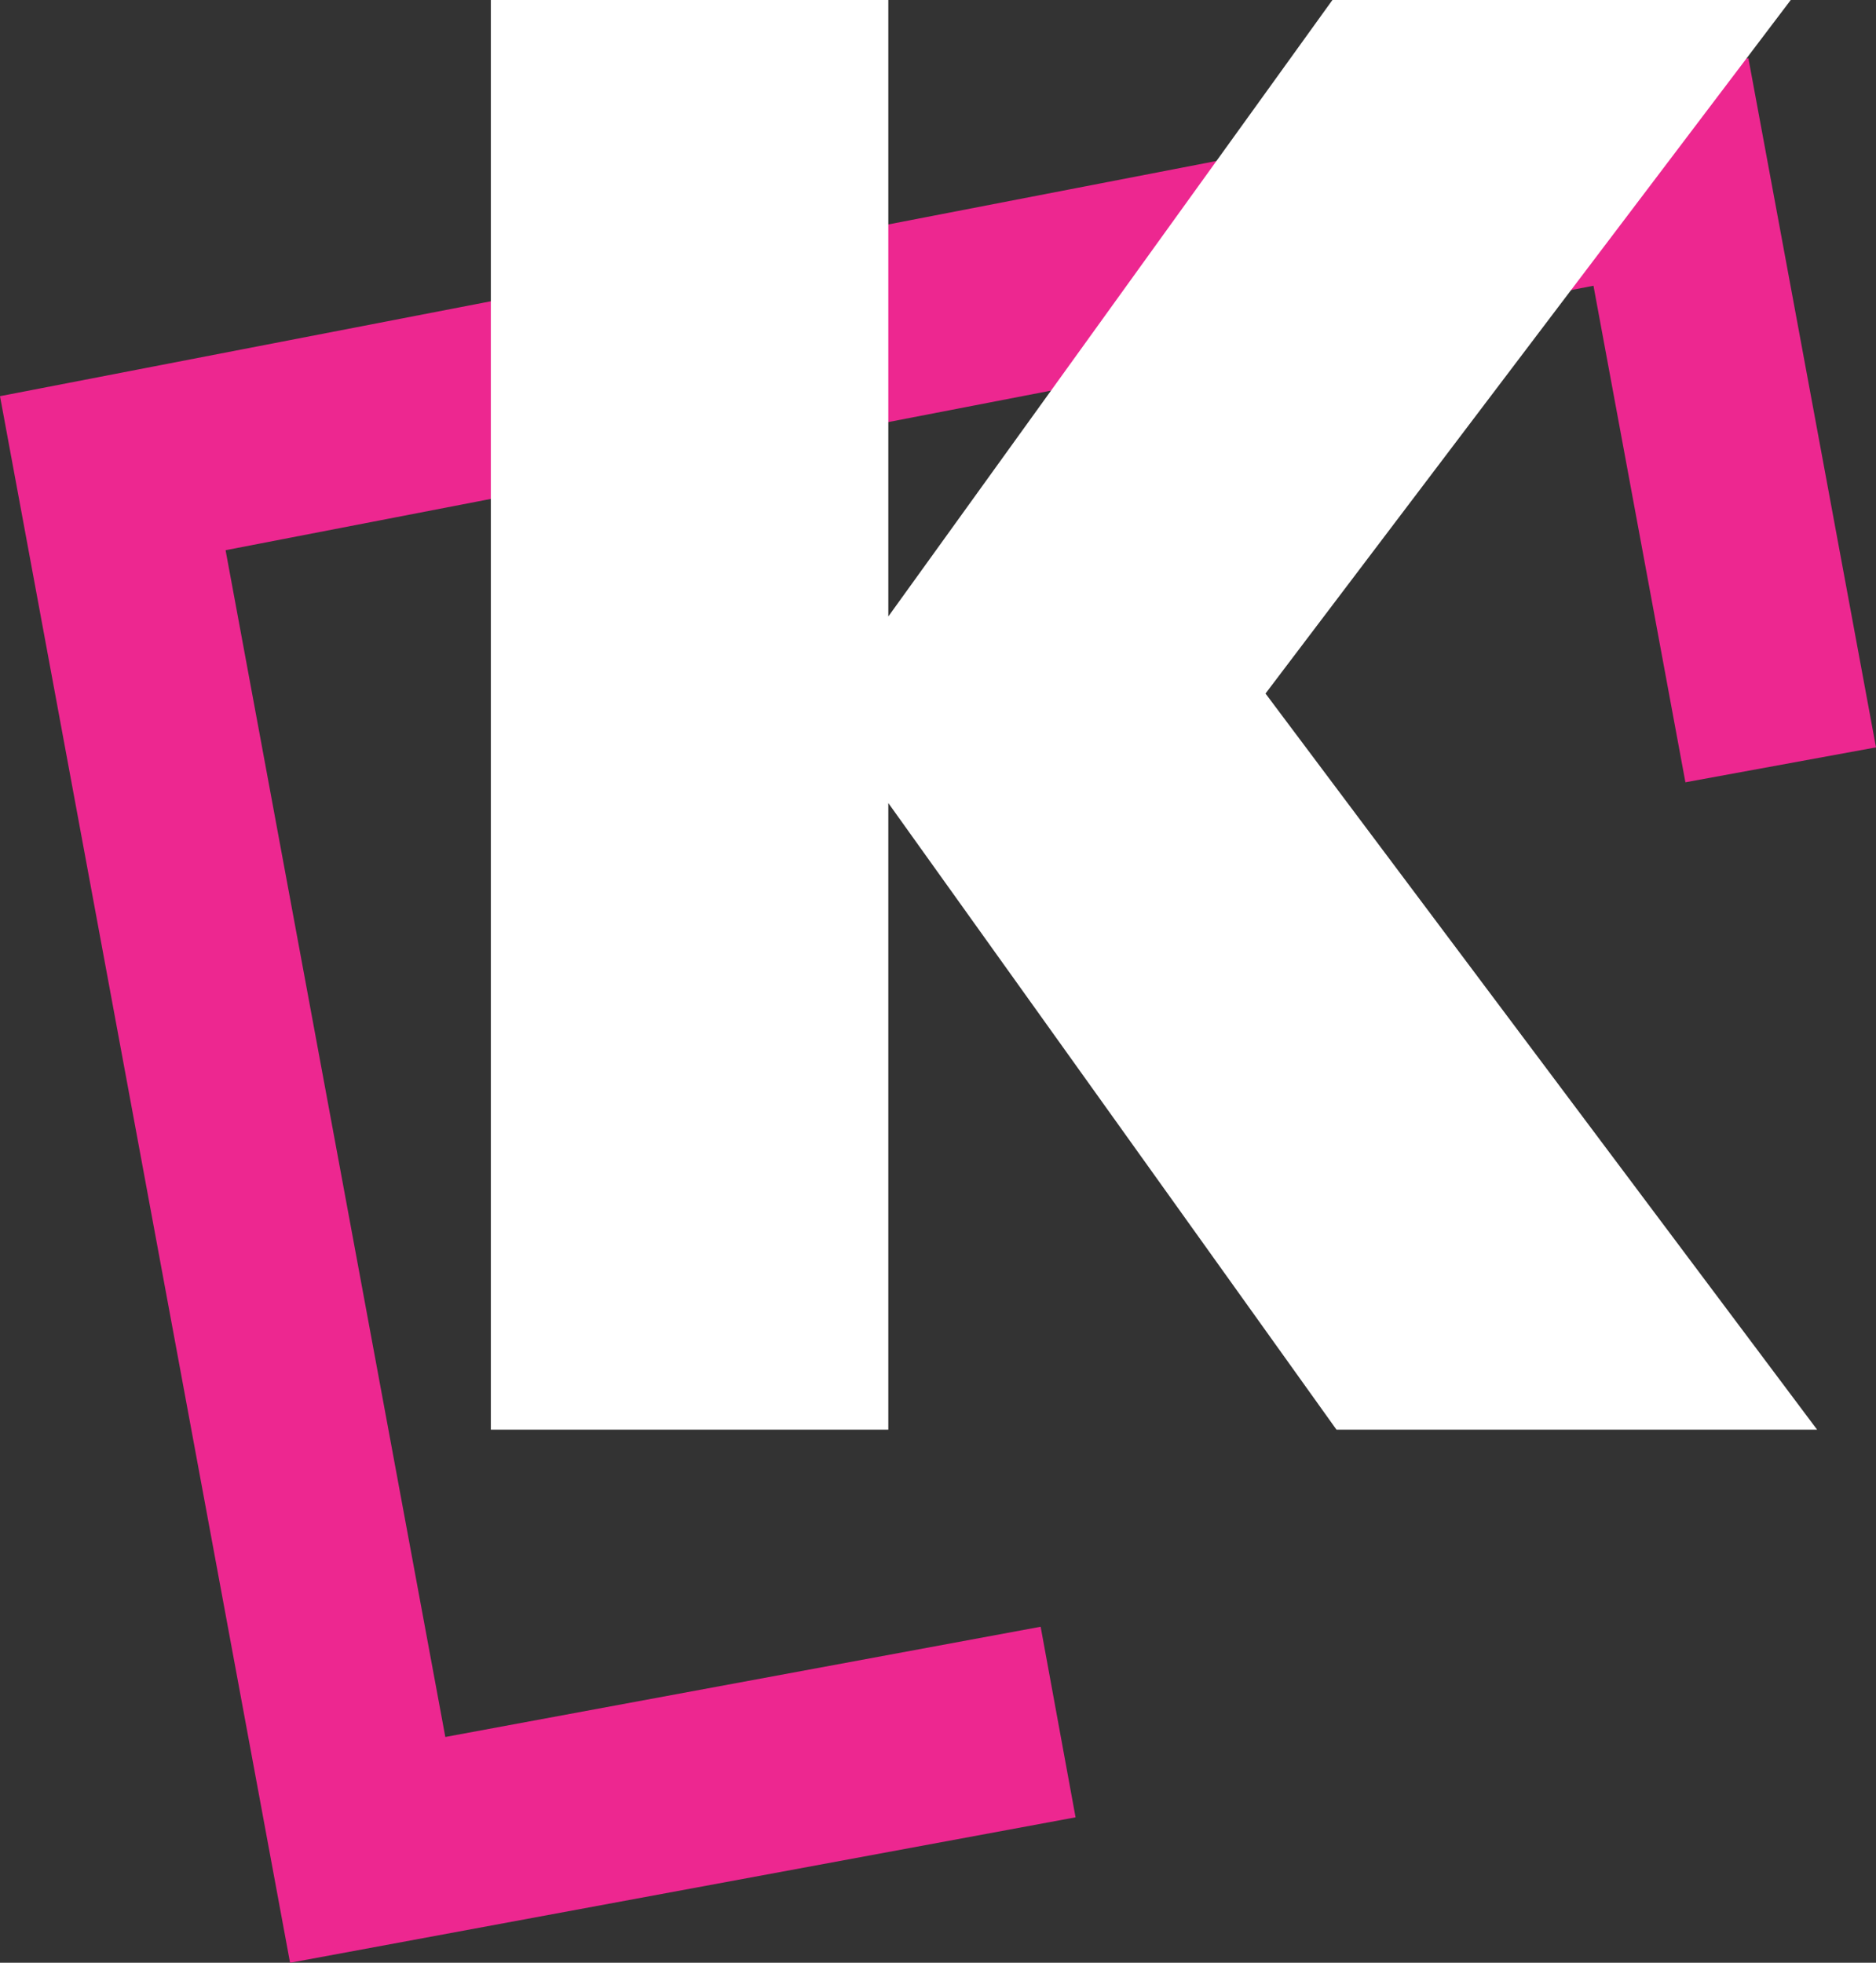
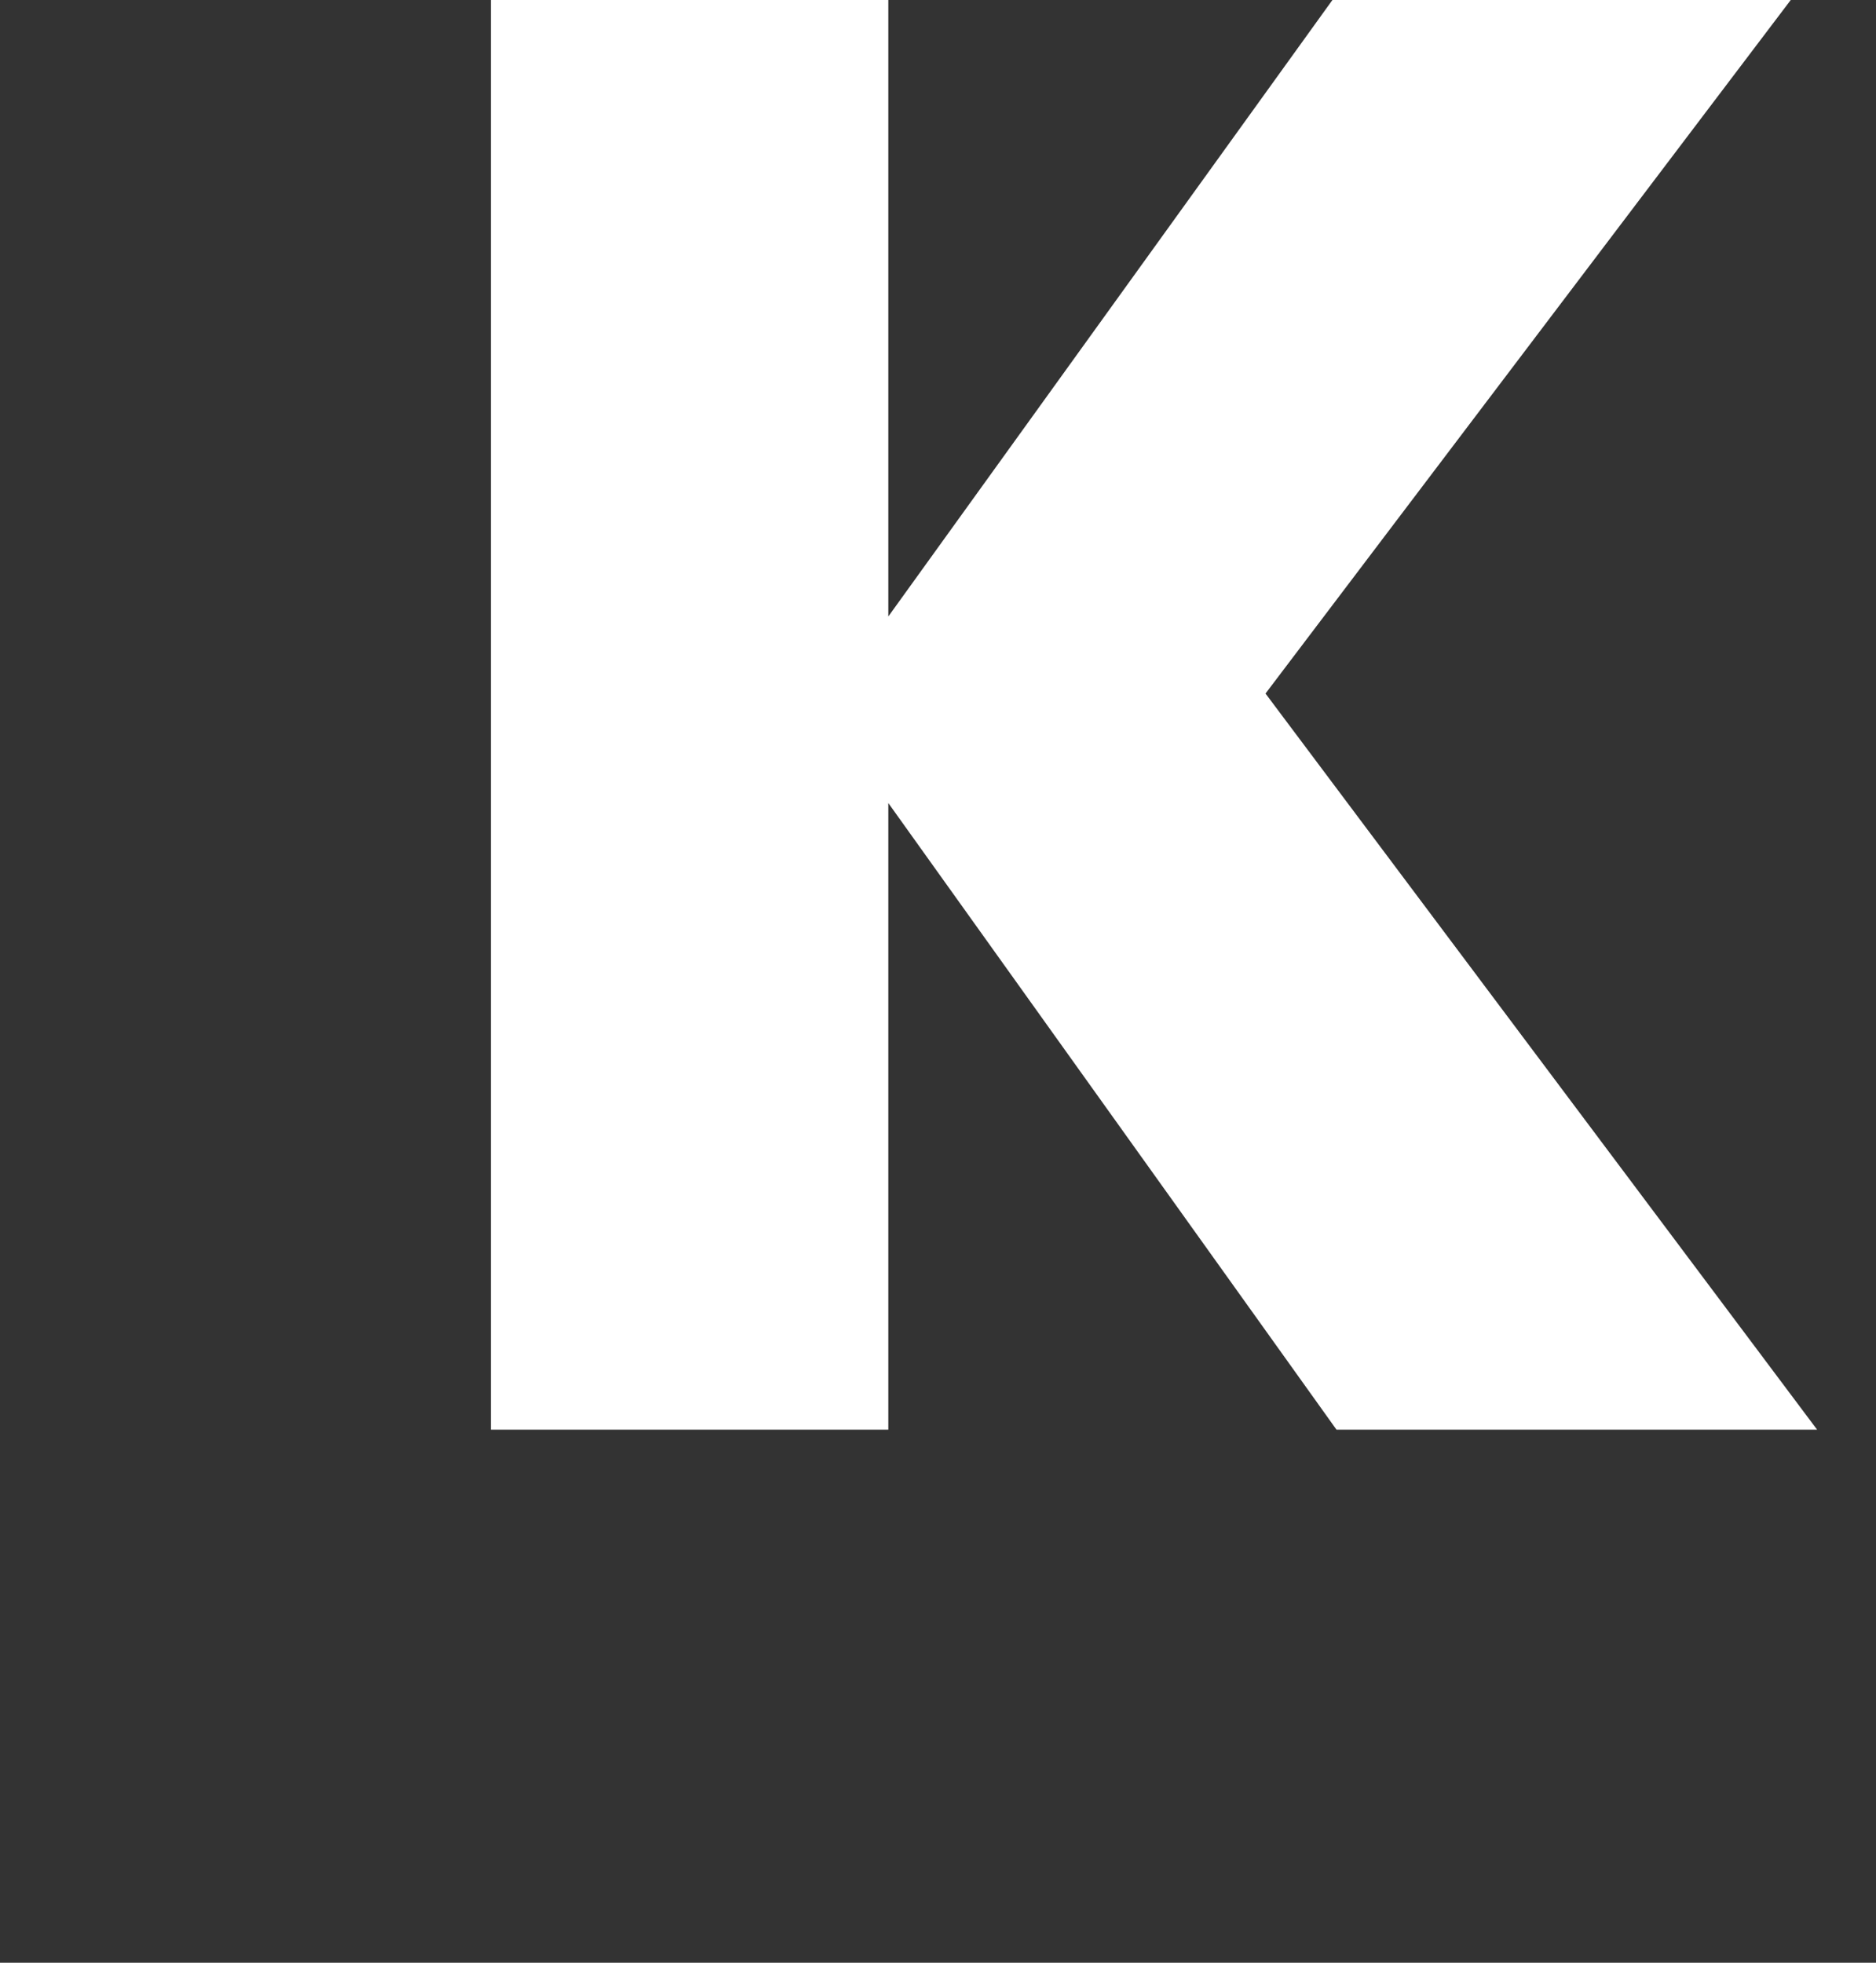
<svg xmlns="http://www.w3.org/2000/svg" xml:space="preserve" width="100%" height="100%" version="1.1" style="shape-rendering:geometricPrecision; text-rendering:geometricPrecision; image-rendering:optimizeQuality; fill-rule:evenodd; clip-rule:evenodd" viewBox="0 0 2412.73 2524.38">
  <rect x="0" y="0" width="2412.73" height="2524.38" fill="#333333" stroke="none" />
  <defs>
    <style type="text/css">
   
    .fil1 {fill:white;fill-rule:nonzero}
    .fil0 {fill:#ED2790;fill-rule:nonzero}
   
  </style>
  </defs>
  <g id="Ebene_x0020_1">
    <g id="_105553838361152">
-       <polygon class="fil0" points="1383.29,2337.33 373.06,2524.38 -0,509.53 2248.59,74.79 2412.73,961.21 2167.61,1006.13 2049.36,367.5 290.12,707.63 572.73,2233.98 1338.37,2092.21 " />
      <polygon class="fil1" points="1718.86,1838.73 1142.46,1032.82 1142.46,1838.73 631.27,1838.73 631.27,0 1142.46,0 1142.46,792.87 1713.64,0 2303.08,0 1627.57,891.98 2336.98,1838.73 " />
    </g>
  </g>
</svg>